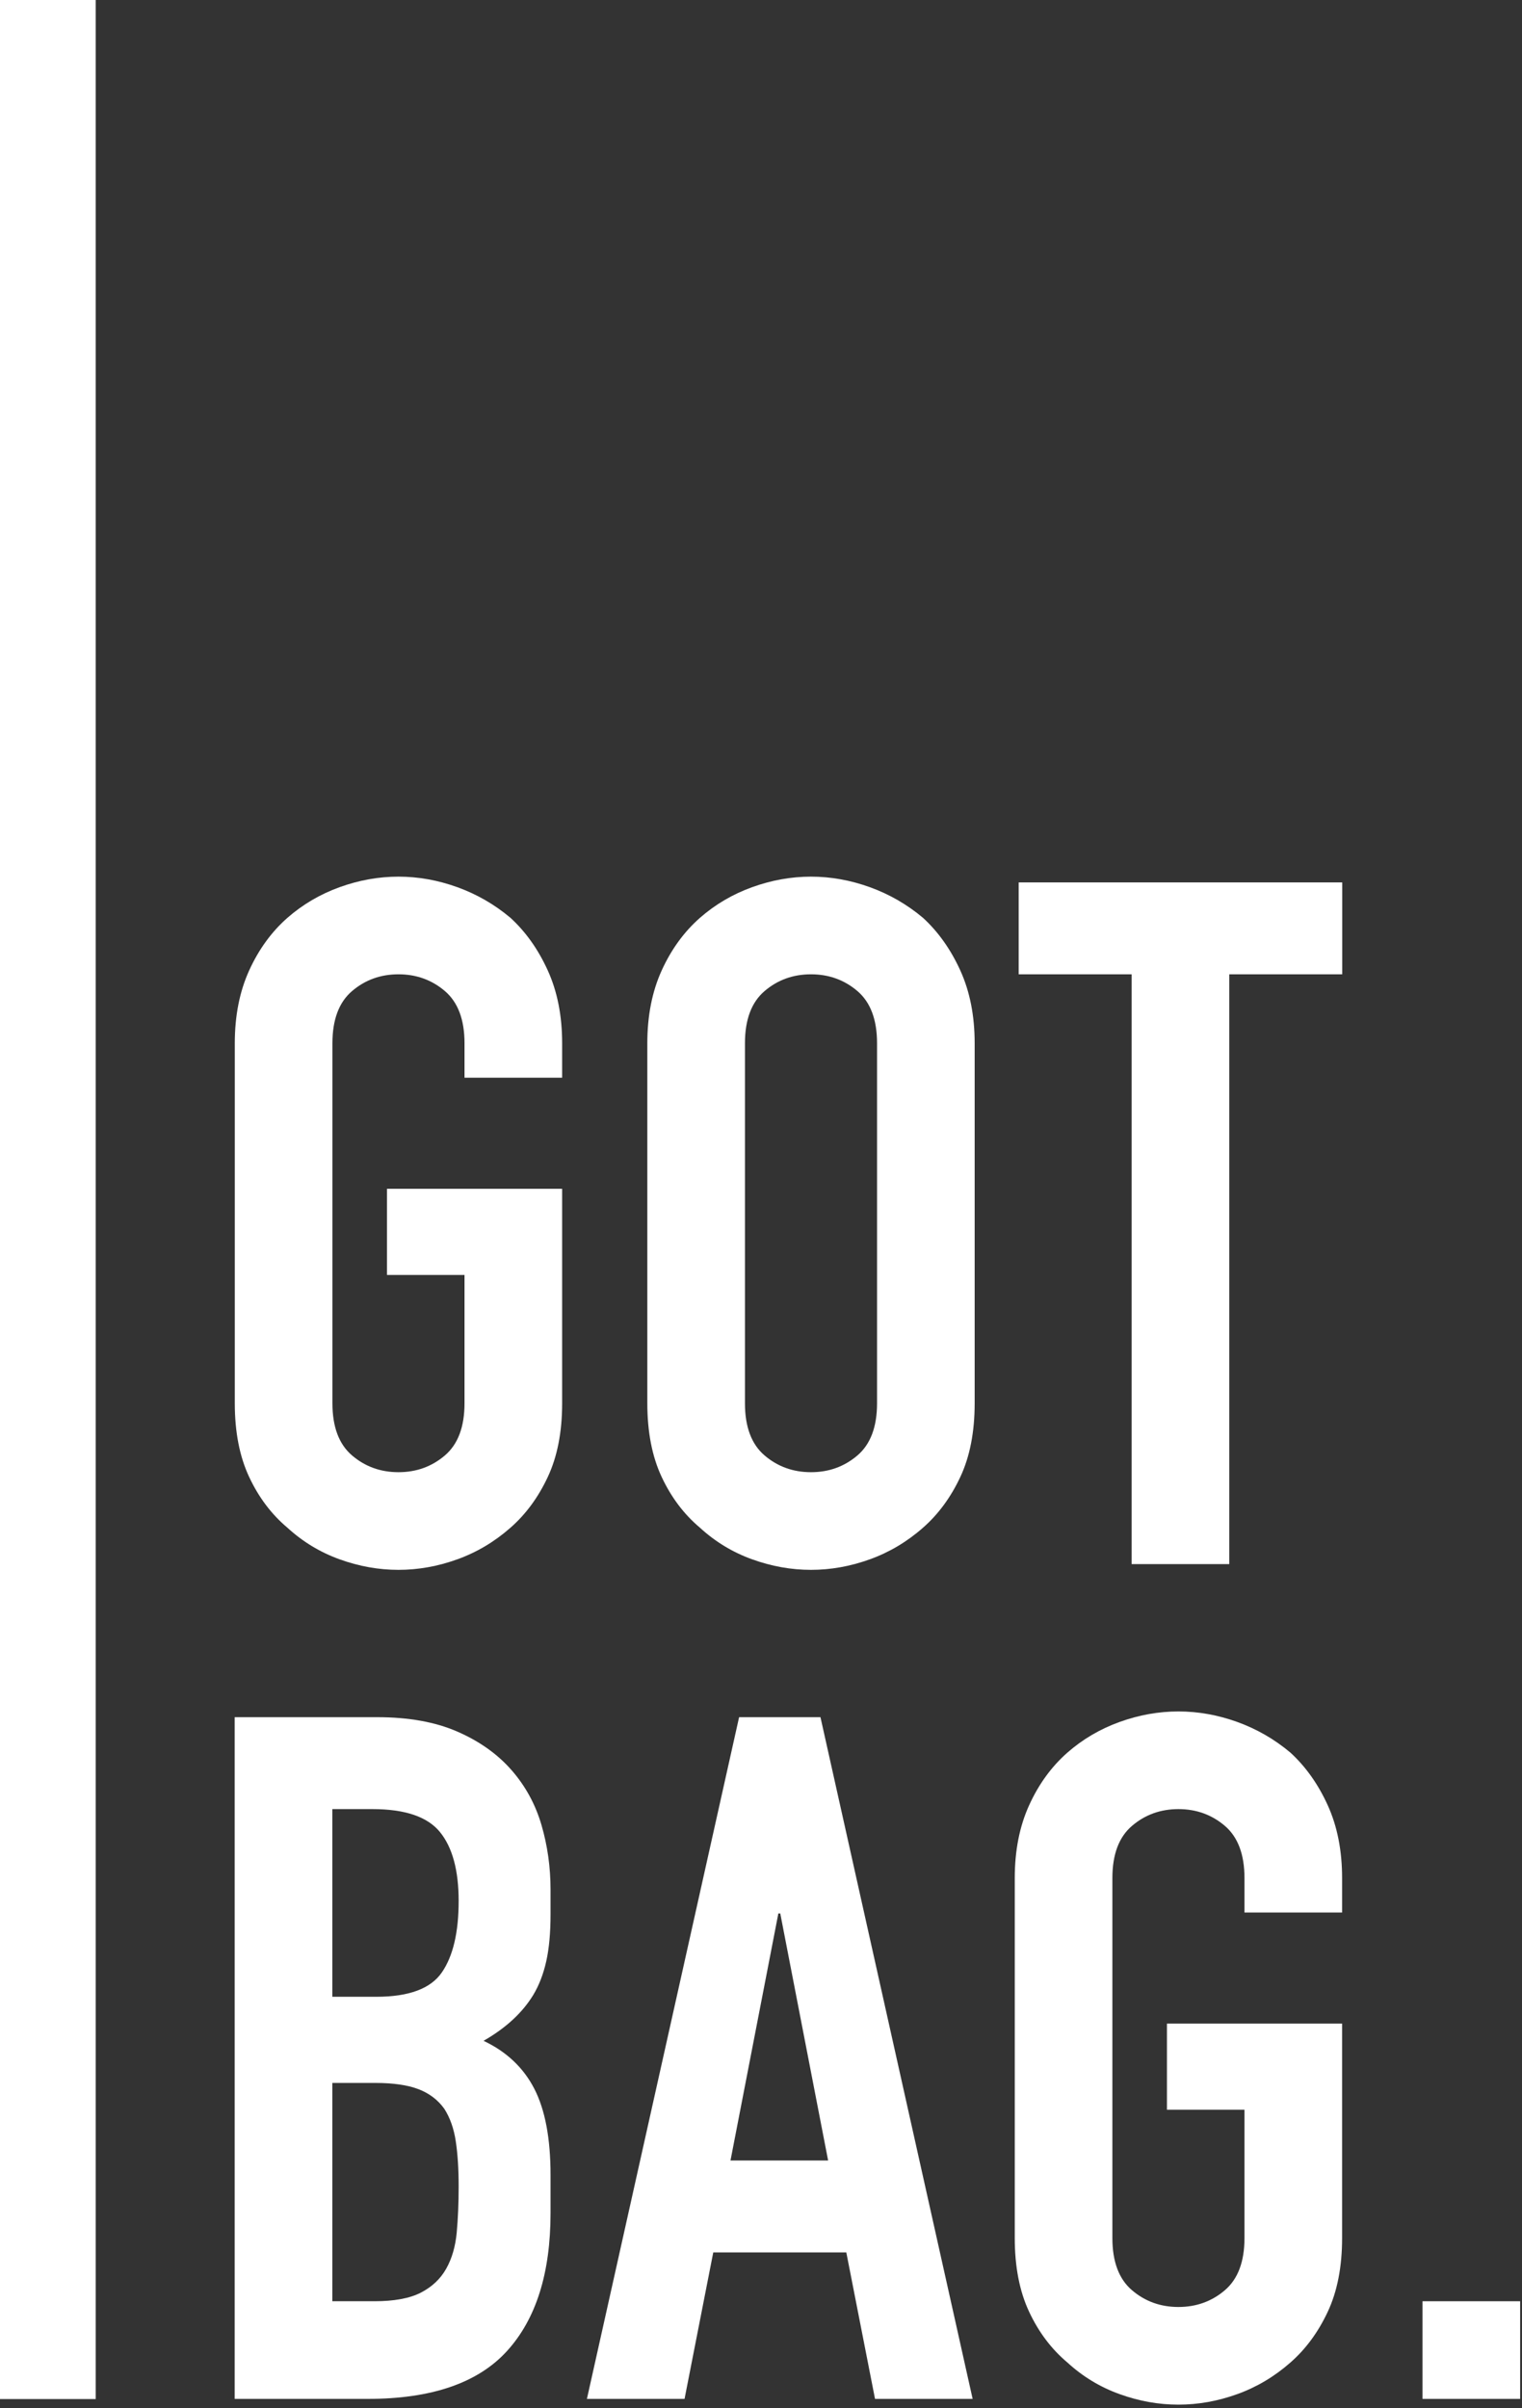
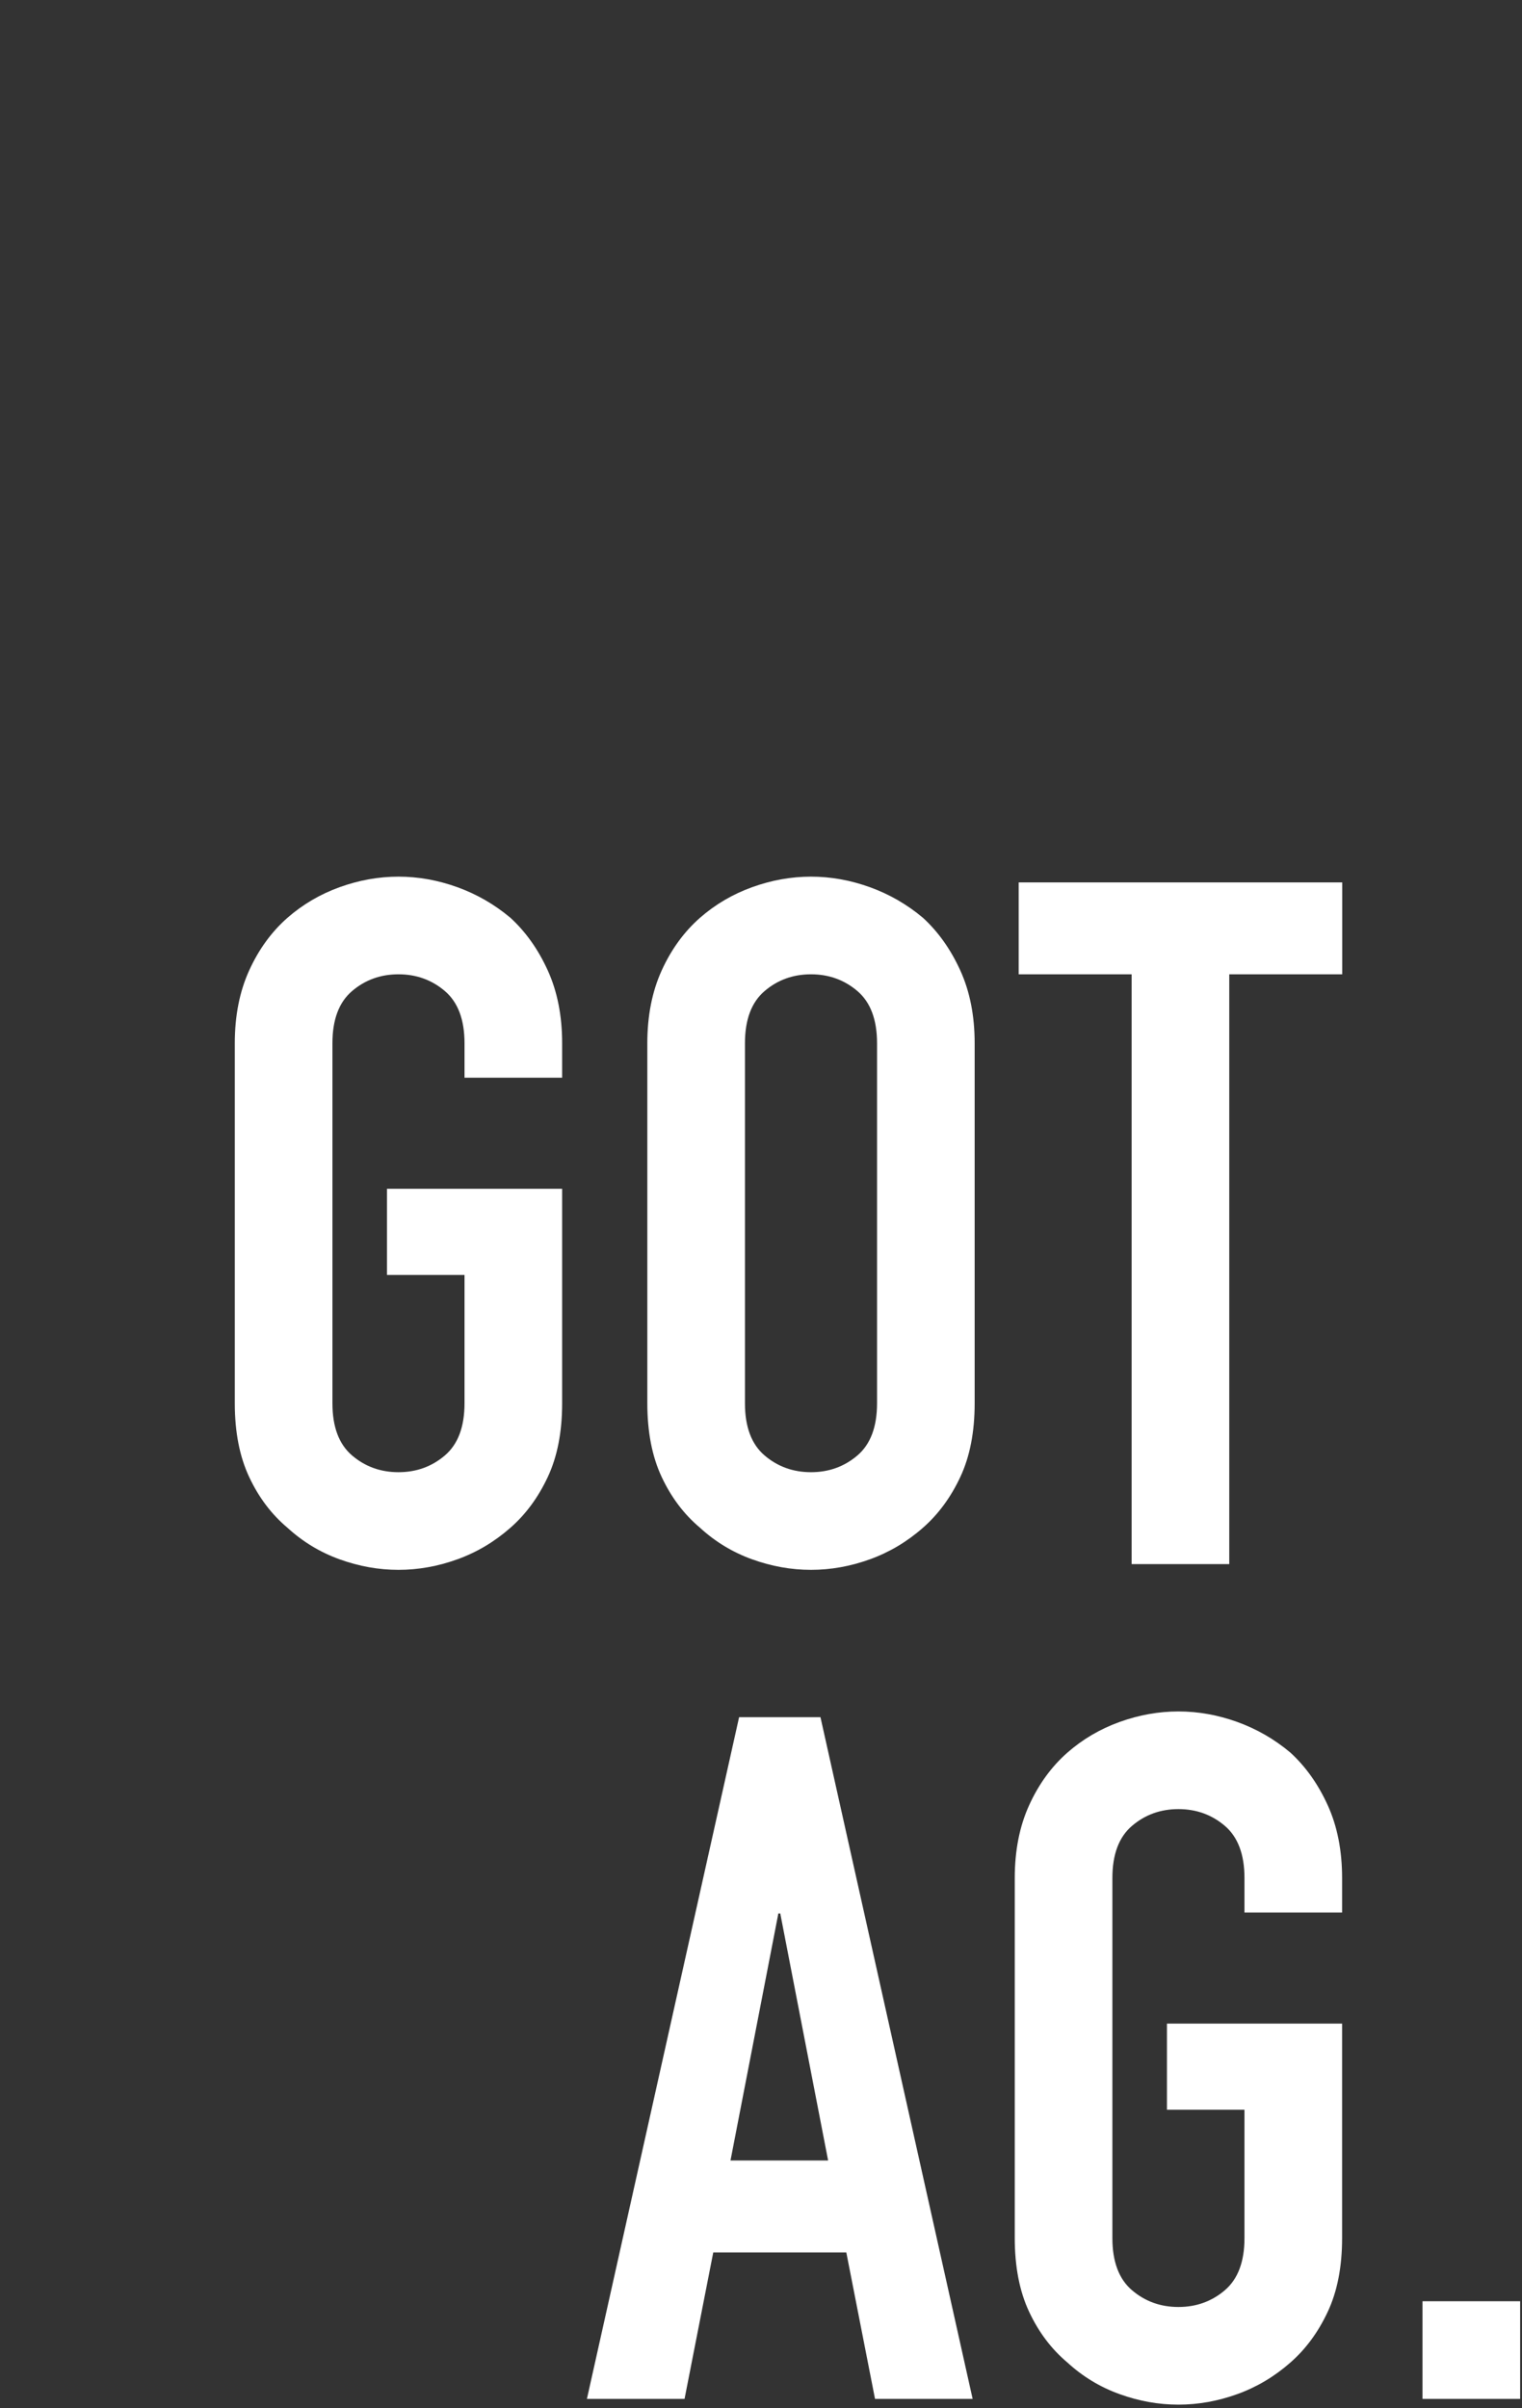
<svg xmlns="http://www.w3.org/2000/svg" fill="none" viewBox="0 0 294 465" height="465" width="294">
  <rect x="0" y="0" width="294" height="465" fill="#333333" stroke="none" />
-   <path fill="white" d="M64.192 402.222V444.375H72.326C76.146 444.375 79.136 443.822 81.294 442.713C83.449 441.603 85.084 440.063 86.193 438.09C87.302 436.121 87.98 433.777 88.228 431.065C88.473 428.354 88.597 425.397 88.597 422.189C88.597 418.861 88.412 415.966 88.042 413.499C87.673 411.035 86.933 408.941 85.824 407.213C84.59 405.489 82.926 404.226 80.832 403.423C78.734 402.622 75.961 402.222 72.512 402.222H64.192ZM64.192 349.343V385.581H72.697C78.984 385.581 83.204 384.01 85.361 380.866C87.517 377.723 88.597 373.133 88.597 367.091C88.597 361.177 87.396 356.738 84.992 353.781C82.589 350.822 78.244 349.343 71.957 349.343H64.192ZM45.333 463.234V331.593H72.881C78.92 331.593 84.068 332.517 88.32 334.366C92.573 336.215 96.053 338.682 98.766 341.762C101.476 344.843 103.417 348.39 104.59 352.394C105.761 356.399 106.346 360.561 106.346 364.874V369.679C106.346 373.257 106.069 376.277 105.514 378.739C104.96 381.207 104.128 383.362 103.02 385.211C100.921 388.663 97.717 391.621 93.405 394.086C97.842 396.183 101.106 399.263 103.204 403.331C105.298 407.398 106.346 412.945 106.346 419.97V427.366C106.346 438.954 103.542 447.829 97.934 453.99C92.324 460.155 83.357 463.234 71.033 463.234H45.333Z" />
  <path fill="white" d="M159.965 417.197L150.721 369.495H150.352L141.106 417.197H159.965ZM113.373 463.234L142.77 331.593H158.486L187.882 463.234H169.025L163.478 434.947H137.778L132.232 463.234H113.373Z" />
  <path fill="white" d="M196.018 362.655C196.018 357.356 196.942 352.671 198.792 348.603C200.64 344.535 203.104 341.147 206.186 338.434C209.144 335.844 212.502 333.875 216.262 332.516C220.021 331.163 223.812 330.483 227.633 330.483C231.453 330.483 235.242 331.163 239.005 332.516C242.762 333.875 246.184 335.844 249.265 338.434C252.224 341.147 254.628 344.535 256.476 348.603C258.325 352.671 259.249 357.356 259.249 362.655V369.31H240.392V362.655C240.392 358.096 239.126 354.735 236.601 352.578C234.073 350.423 231.082 349.343 227.633 349.343C224.182 349.343 221.19 350.423 218.666 352.578C216.138 354.735 214.876 358.096 214.876 362.655V432.174C214.876 436.734 216.138 440.094 218.666 442.25C221.19 444.407 224.182 445.484 227.633 445.484C231.082 445.484 234.073 444.407 236.601 442.25C239.126 440.094 240.392 436.734 240.392 432.174V407.398H225.414V390.758H259.249V432.174C259.249 437.72 258.325 442.466 256.476 446.408C254.628 450.355 252.224 453.62 249.265 456.208C246.184 458.922 242.762 460.954 239.005 462.309C235.242 463.666 231.453 464.343 227.633 464.343C223.812 464.343 220.021 463.666 216.262 462.309C212.502 460.954 209.144 458.922 206.186 456.208C203.104 453.62 200.64 450.355 198.792 446.408C196.942 442.466 196.018 437.72 196.018 432.174V362.655Z" />
  <path fill="white" d="M274.781 463.234V444.375H293.638V463.234H274.781Z" />
  <path fill="white" d="M45.355 201.453C45.355 196.155 46.279 191.469 48.129 187.401C49.977 183.335 52.441 179.945 55.523 177.232C58.482 174.645 61.84 172.675 65.601 171.316C69.359 169.961 73.149 169.283 76.972 169.283C80.79 169.283 84.581 169.961 88.342 171.316C92.101 172.675 95.521 174.645 98.603 177.232C101.562 179.945 103.965 183.335 105.814 187.401C107.662 191.469 108.587 196.155 108.587 201.453V208.109H89.729V201.453C89.729 196.895 88.463 193.535 85.938 191.377C83.41 189.221 80.421 188.141 76.972 188.141C73.519 188.141 70.529 189.221 68.004 191.377C65.477 193.535 64.214 196.895 64.214 201.453V270.972C64.214 275.533 65.477 278.893 68.004 281.049C70.529 283.207 73.519 284.284 76.972 284.284C80.421 284.284 83.41 283.207 85.938 281.049C88.463 278.893 89.729 275.533 89.729 270.972V246.197H74.753V229.557H108.587V270.972C108.587 276.519 107.662 281.265 105.814 285.208C103.965 289.155 101.562 292.419 98.603 295.008C95.521 297.721 92.101 299.753 88.342 301.109C84.581 302.464 80.79 303.143 76.972 303.143C73.149 303.143 69.359 302.464 65.601 301.109C61.84 299.753 58.482 297.721 55.523 295.008C52.441 292.419 49.977 289.155 48.129 285.208C46.279 281.265 45.355 276.519 45.355 270.972V201.453Z" />
  <path fill="white" d="M143.901 270.972C143.901 275.533 145.162 278.893 147.69 281.049C150.216 283.207 153.205 284.284 156.658 284.284C160.106 284.284 163.096 283.207 165.625 281.049C168.15 278.893 169.416 275.533 169.416 270.972V201.453C169.416 196.895 168.15 193.535 165.625 191.377C163.096 189.221 160.106 188.141 156.658 188.141C153.205 188.141 150.216 189.221 147.69 191.377C145.162 193.535 143.901 196.895 143.901 201.453V270.972ZM125.042 201.453C125.042 196.155 125.966 191.469 127.814 187.401C129.664 183.335 132.128 179.945 135.21 177.232C138.169 174.645 141.525 172.675 145.288 171.316C149.046 169.961 152.836 169.283 156.658 169.283C160.476 169.283 164.268 169.961 168.028 171.316C171.786 172.675 175.208 174.645 178.289 177.232C181.246 179.945 183.65 183.335 185.5 187.401C187.349 191.469 188.273 196.155 188.273 201.453V270.972C188.273 276.519 187.349 281.265 185.5 285.208C183.65 289.155 181.246 292.419 178.289 295.008C175.208 297.721 171.786 299.753 168.028 301.109C164.268 302.464 160.476 303.143 156.658 303.143C152.836 303.143 149.046 302.464 145.288 301.109C141.525 299.753 138.169 297.721 135.21 295.008C132.128 292.419 129.664 289.155 127.814 285.208C125.966 281.265 125.042 276.519 125.042 270.972V201.453Z" />
  <path fill="white" d="M218.594 302.034V188.142H196.778V170.393H259.27V188.142H237.454V302.034H218.594Z" />
-   <path fill="white" d="M18.489 463.264H0V-7.00436e-05H18.489V463.264Z" />
</svg>